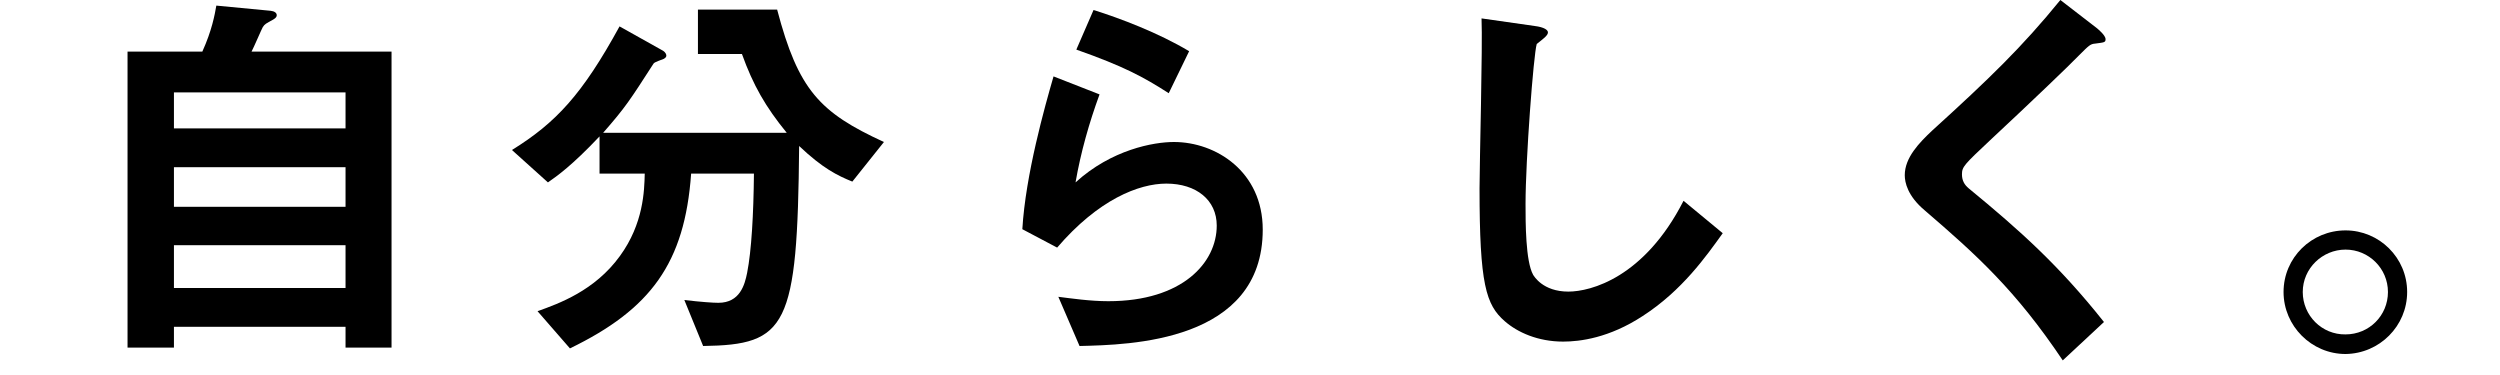
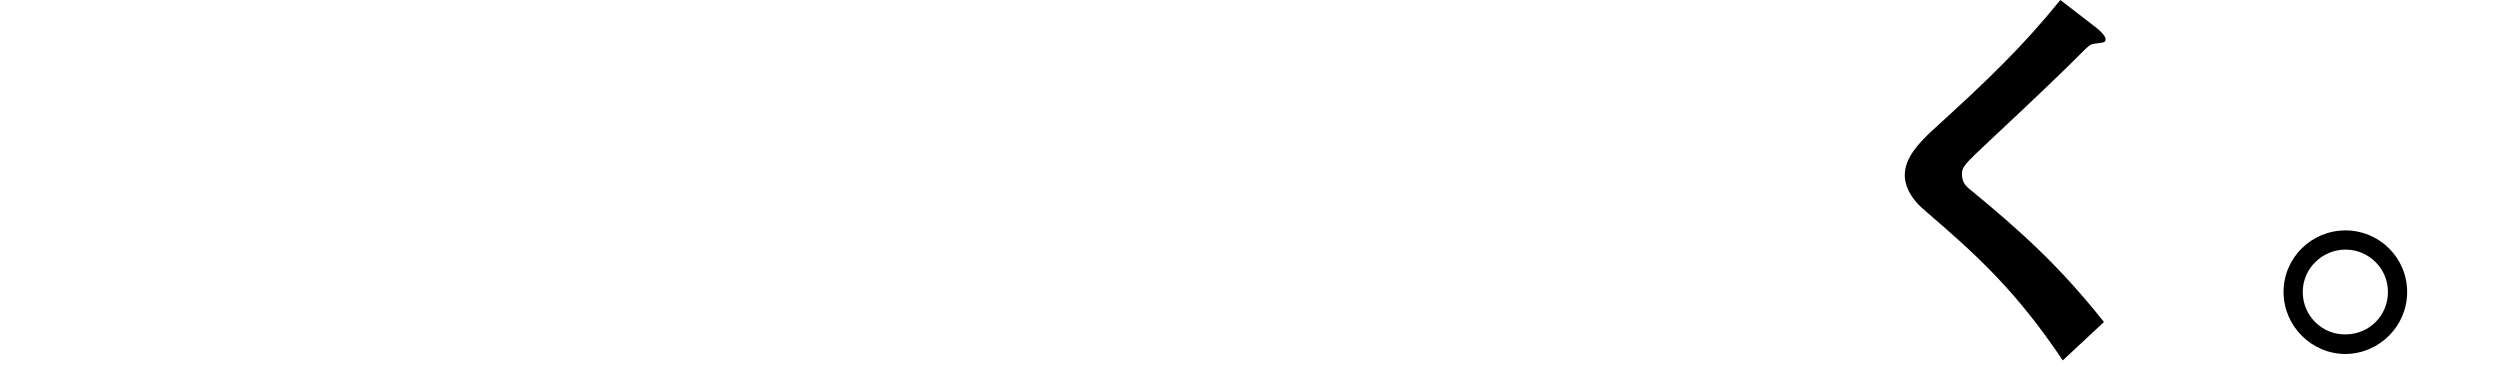
<svg xmlns="http://www.w3.org/2000/svg" width="200" height="30" viewBox="0 0 200 30" fill="none">
  <path d="M187.644 18.432C190.332 18.432 192.572 20.608 192.572 23.36C192.572 26.08 190.364 28.288 187.644 28.32C184.924 28.32 182.684 26.08 182.684 23.36C182.684 20.608 184.924 18.432 187.644 18.432ZM187.644 19.968C185.788 19.968 184.22 21.472 184.22 23.36C184.22 25.248 185.756 26.784 187.644 26.752C189.532 26.752 191.036 25.248 191.036 23.36C191.036 21.472 189.5 19.968 187.644 19.968Z" fill="black" />
  <path d="M168.445 3.136C168.445 3.392 168.349 3.392 167.613 3.488C167.229 3.52 167.133 3.616 166.301 4.448C165.629 5.152 162.525 8.128 159.229 11.2C157.117 13.184 156.957 13.344 156.957 13.952C156.957 14.432 157.149 14.784 157.501 15.072C161.629 18.464 164.733 21.248 168.317 25.76L165.021 28.832C161.245 23.2 158.109 20.384 153.981 16.832C152.605 15.68 152.381 14.592 152.381 14.016C152.381 12.608 153.533 11.424 154.589 10.432C159.133 6.304 161.757 3.776 164.829 0L167.773 2.272C167.837 2.336 168.445 2.816 168.445 3.136Z" fill="black" />
-   <path d="M137.819 18.656C136.507 20.48 134.587 23.232 131.419 25.28C128.731 27.04 126.395 27.328 125.051 27.328C123.035 27.328 121.403 26.592 120.379 25.696C118.875 24.384 118.363 22.752 118.363 15.072C118.363 13.12 118.619 3.616 118.523 1.472L122.779 2.08C123.547 2.176 123.835 2.4 123.835 2.592C123.835 2.848 123.451 3.104 122.939 3.52C122.683 4.352 122.043 12.8 122.043 16.32C122.043 17.792 122.043 20.896 122.651 21.984C122.715 22.08 123.419 23.328 125.467 23.328C127.259 23.328 131.547 22.208 134.683 16.064L137.819 18.656Z" fill="black" />
-   <path d="M95.131 4.096L93.499 7.456C91.451 6.144 89.915 5.312 86.107 3.968L87.483 0.8C89.627 1.472 92.667 2.624 95.131 4.096ZM101.019 18.368C101.019 27.392 90.331 27.584 86.363 27.68L84.667 23.744C85.691 23.872 87.195 24.096 88.667 24.096C94.619 24.096 97.339 20.992 97.339 18.048C97.339 16 95.707 14.688 93.307 14.688C91.099 14.688 87.867 15.968 84.571 19.808L81.787 18.336C82.043 13.984 83.579 8.544 84.283 6.112L87.963 7.552C87.131 9.824 86.459 12.192 86.043 14.592C88.923 11.968 92.283 11.36 93.915 11.36C97.275 11.36 101.019 13.728 101.019 18.368Z" fill="black" />
-   <path d="M70.715 11.36L68.187 14.528C67.003 14.048 65.819 13.472 63.931 11.68C63.803 26.208 62.939 27.584 56.251 27.68L54.747 24C56.091 24.16 57.051 24.224 57.467 24.224C59.195 24.224 59.579 22.784 59.771 21.824C60.123 20.032 60.283 17.12 60.315 13.888H55.291C54.779 21.056 52.059 24.736 45.595 27.872L43.003 24.896C44.699 24.288 47.579 23.264 49.595 20.48C51.483 17.888 51.547 15.264 51.579 13.888H47.963V10.912C45.755 13.248 44.571 14.08 43.835 14.592L40.955 12C44.475 9.824 46.587 7.552 49.563 2.112L53.051 4.064C53.243 4.192 53.307 4.352 53.307 4.448C53.307 4.608 53.147 4.672 53.115 4.704C52.987 4.768 52.347 4.96 52.283 5.088C50.363 8.064 50.043 8.576 48.251 10.624H62.939C61.243 8.544 60.251 6.816 59.355 4.32H55.835V0.768H62.171C63.867 7.2 65.563 8.992 70.715 11.36Z" fill="black" />
-   <path d="M31.323 27.808H27.643V26.144H13.915V27.808H10.203V4.128H16.187C16.955 2.432 17.179 1.184 17.307 0.448L21.659 0.864C21.947 0.896 22.139 1.024 22.139 1.216C22.139 1.408 21.947 1.504 21.851 1.568C21.275 1.888 21.179 1.92 21.019 2.176C20.955 2.272 20.283 3.84 20.123 4.128H31.323V27.808ZM27.643 16.544V13.376H13.915V16.544H27.643ZM27.643 10.272V7.392H13.915V10.272H27.643ZM27.643 23.04V19.616H13.915V23.04H27.643Z" fill="black" />
</svg>